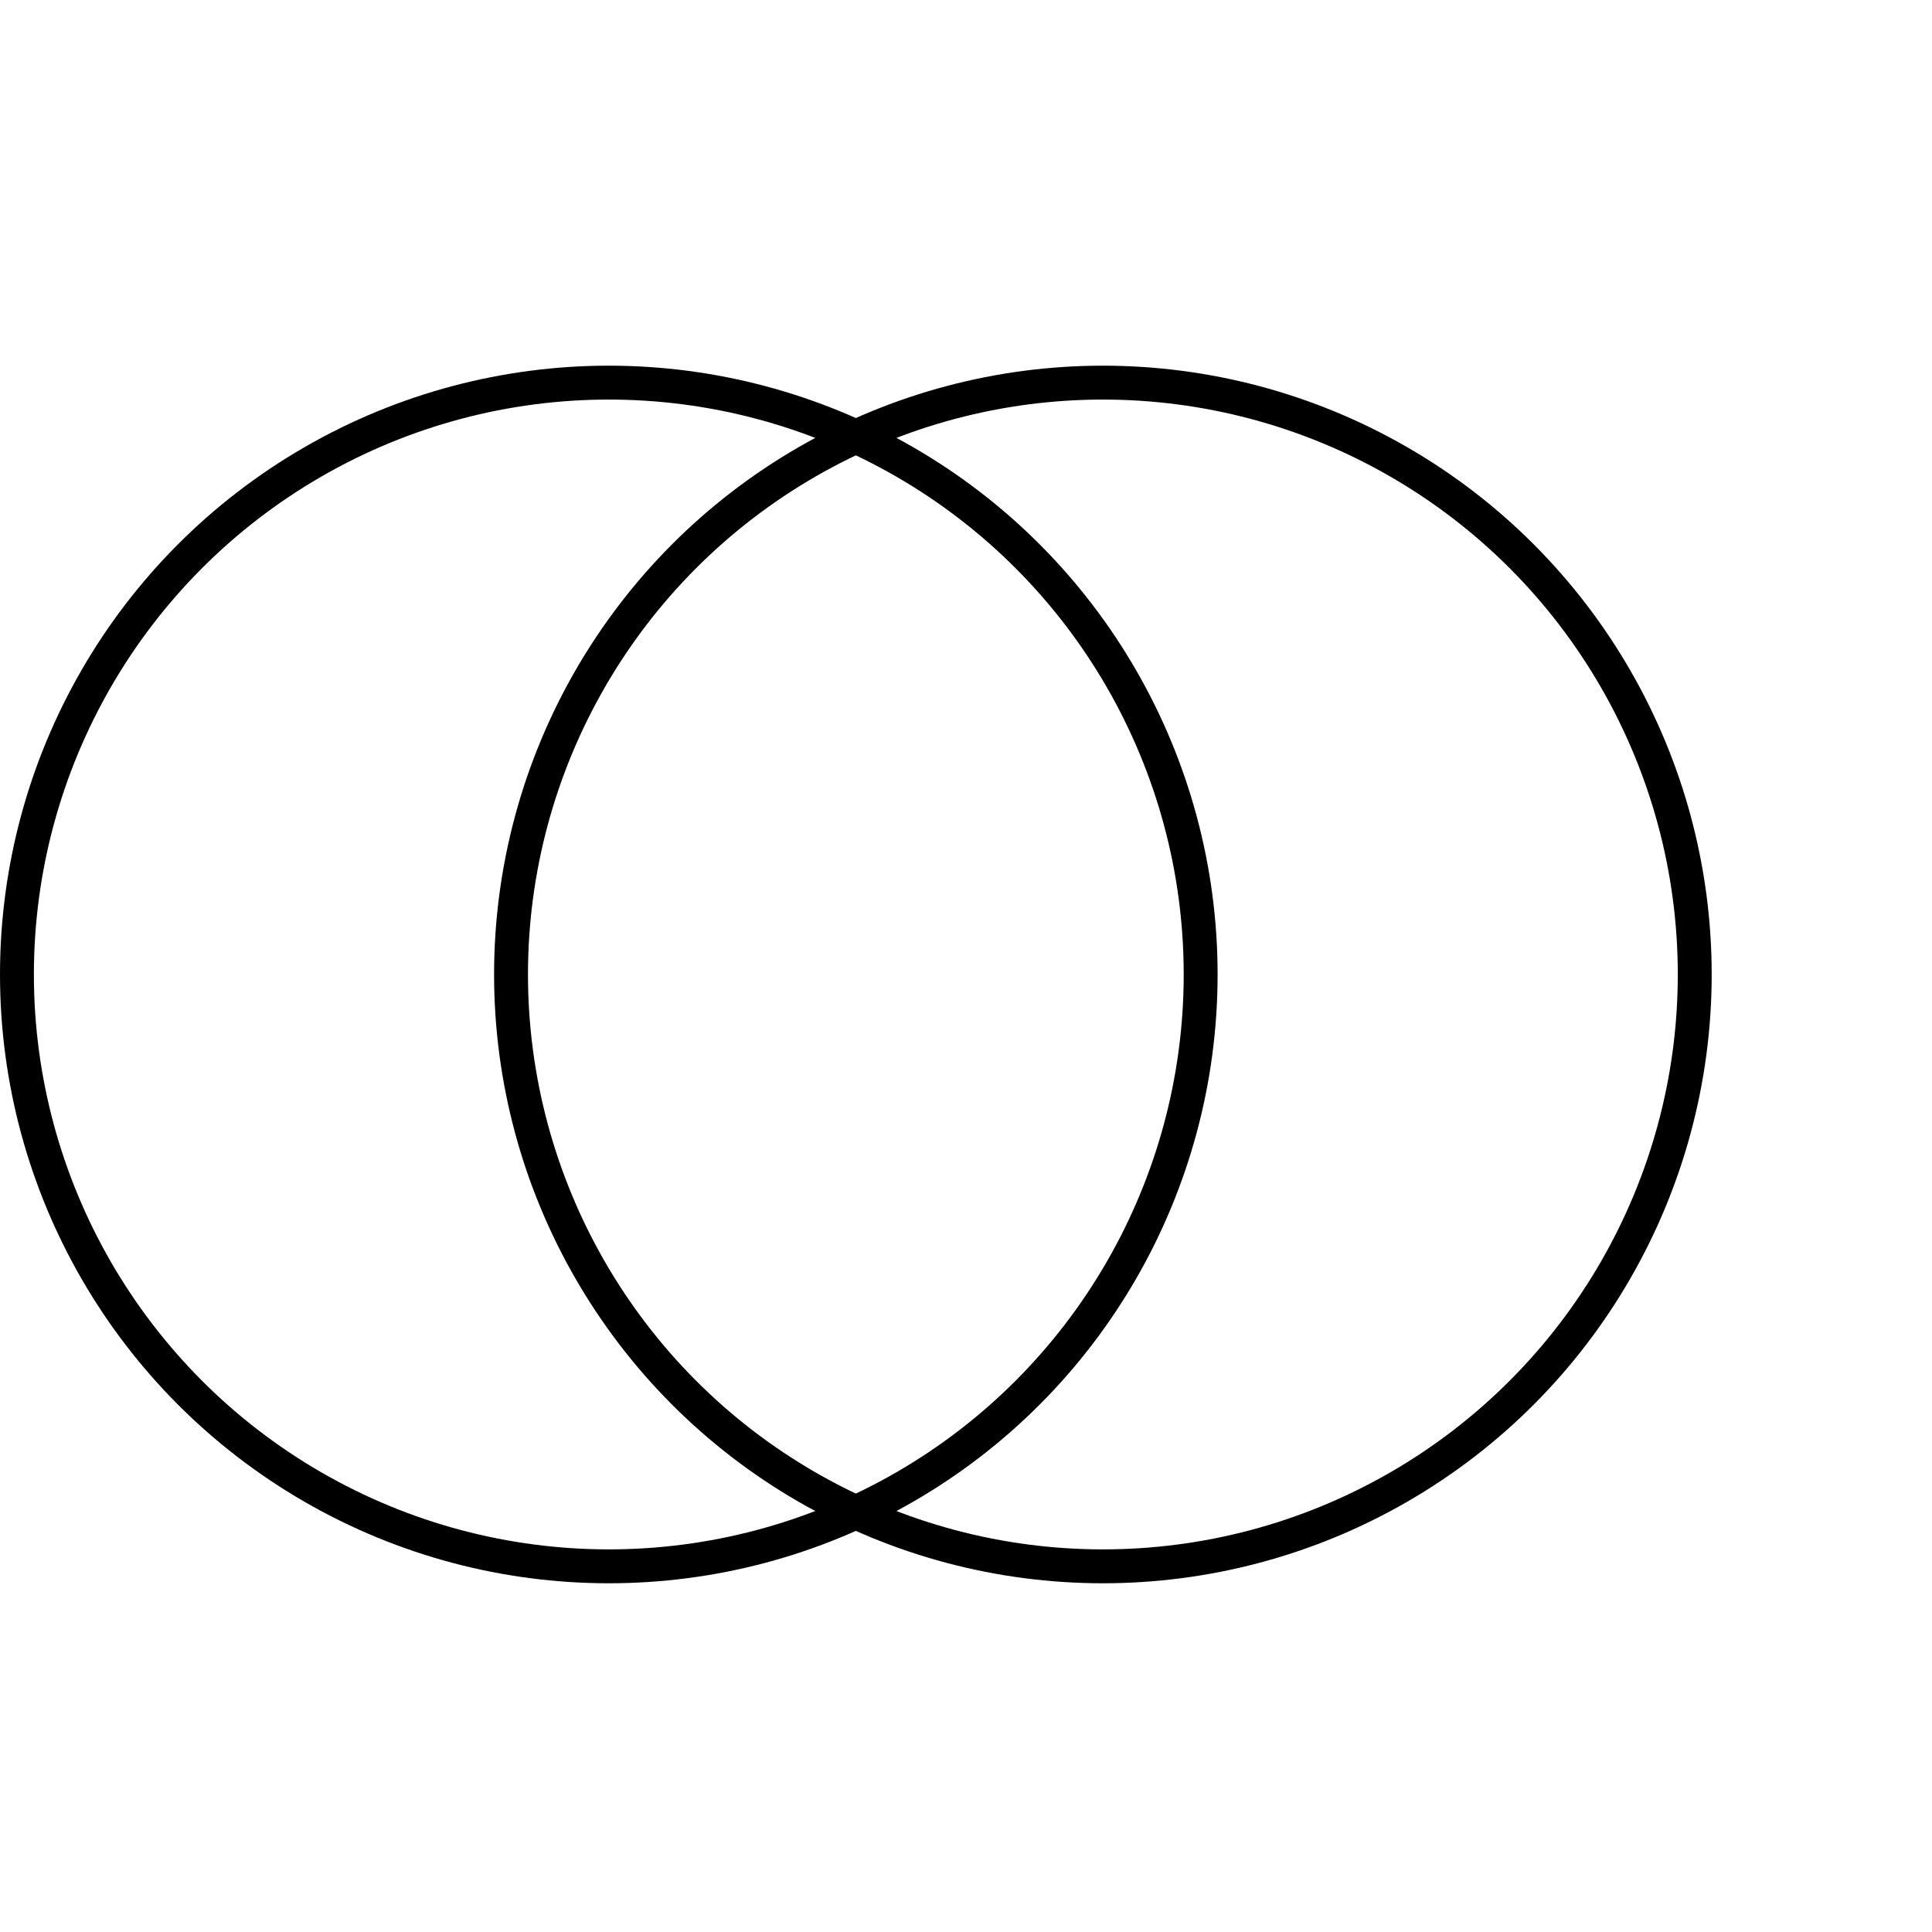
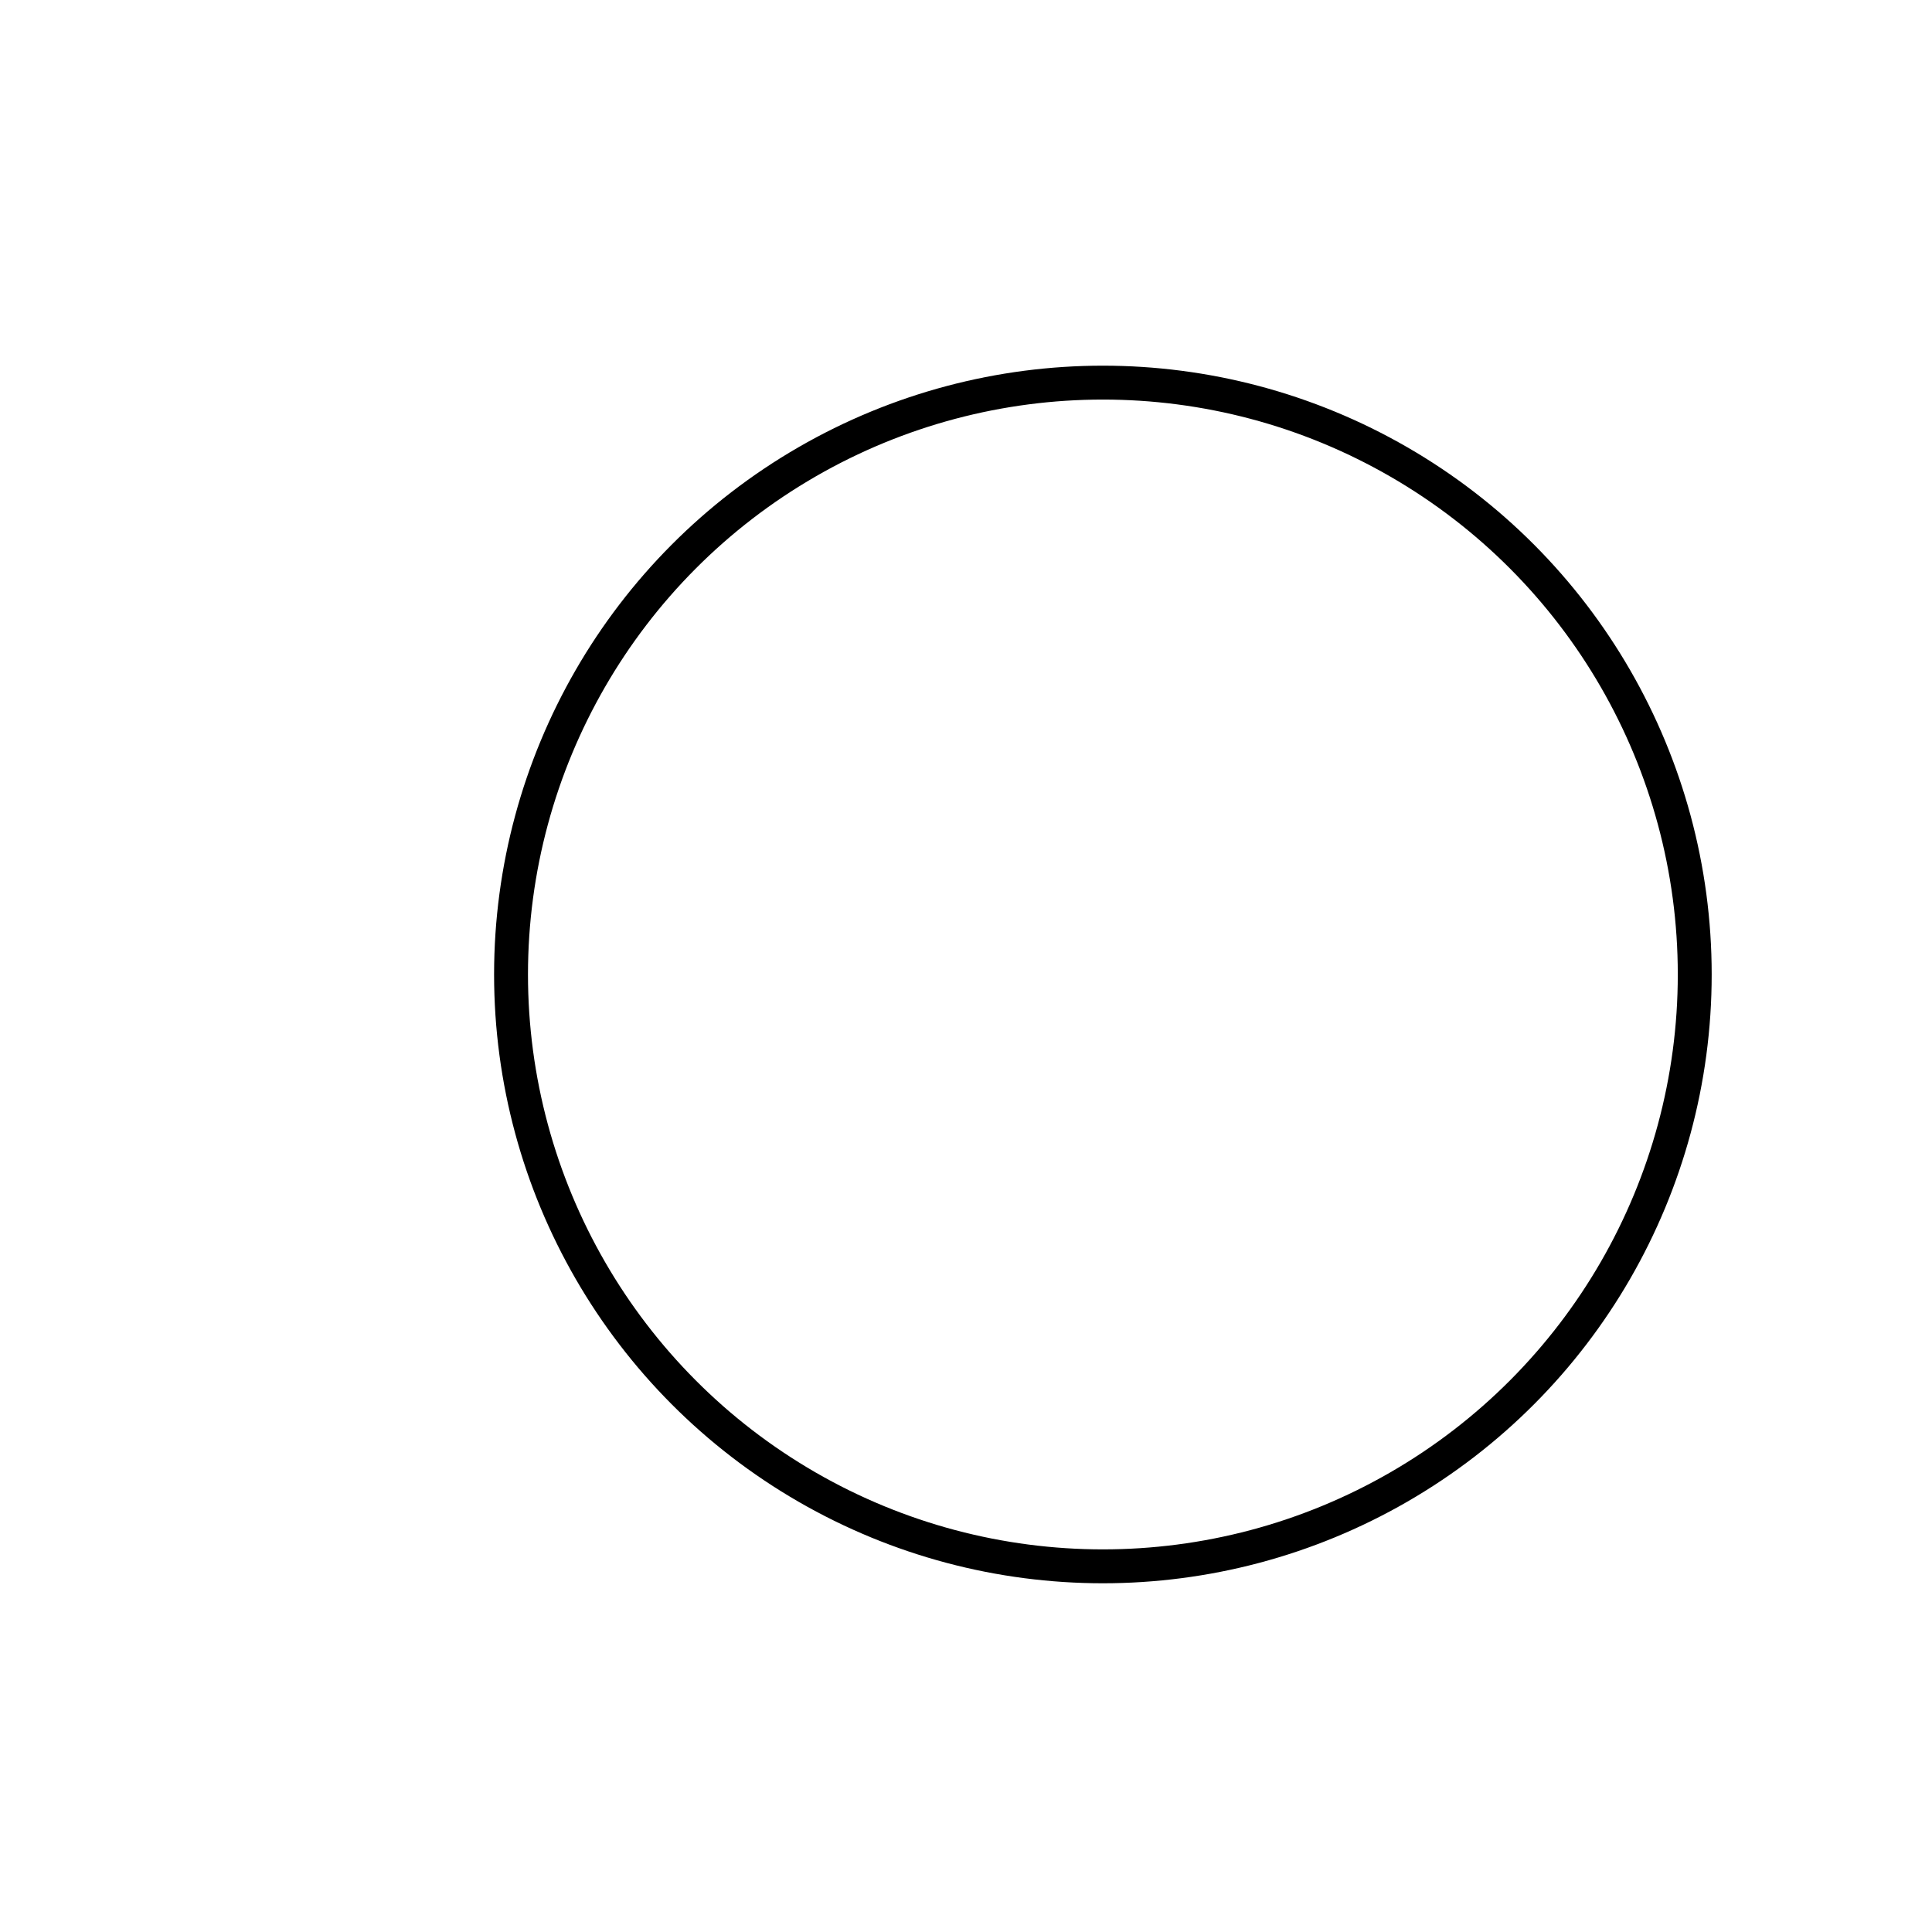
<svg xmlns="http://www.w3.org/2000/svg" width="114" height="114" viewBox="0 0 114 114" fill="none">
-   <circle cx="35.923" cy="57.5" r="34.923" stroke="black" stroke-width="2" />
  <circle cx="65.077" cy="57.5" r="34.923" stroke="black" stroke-width="2" />
</svg>